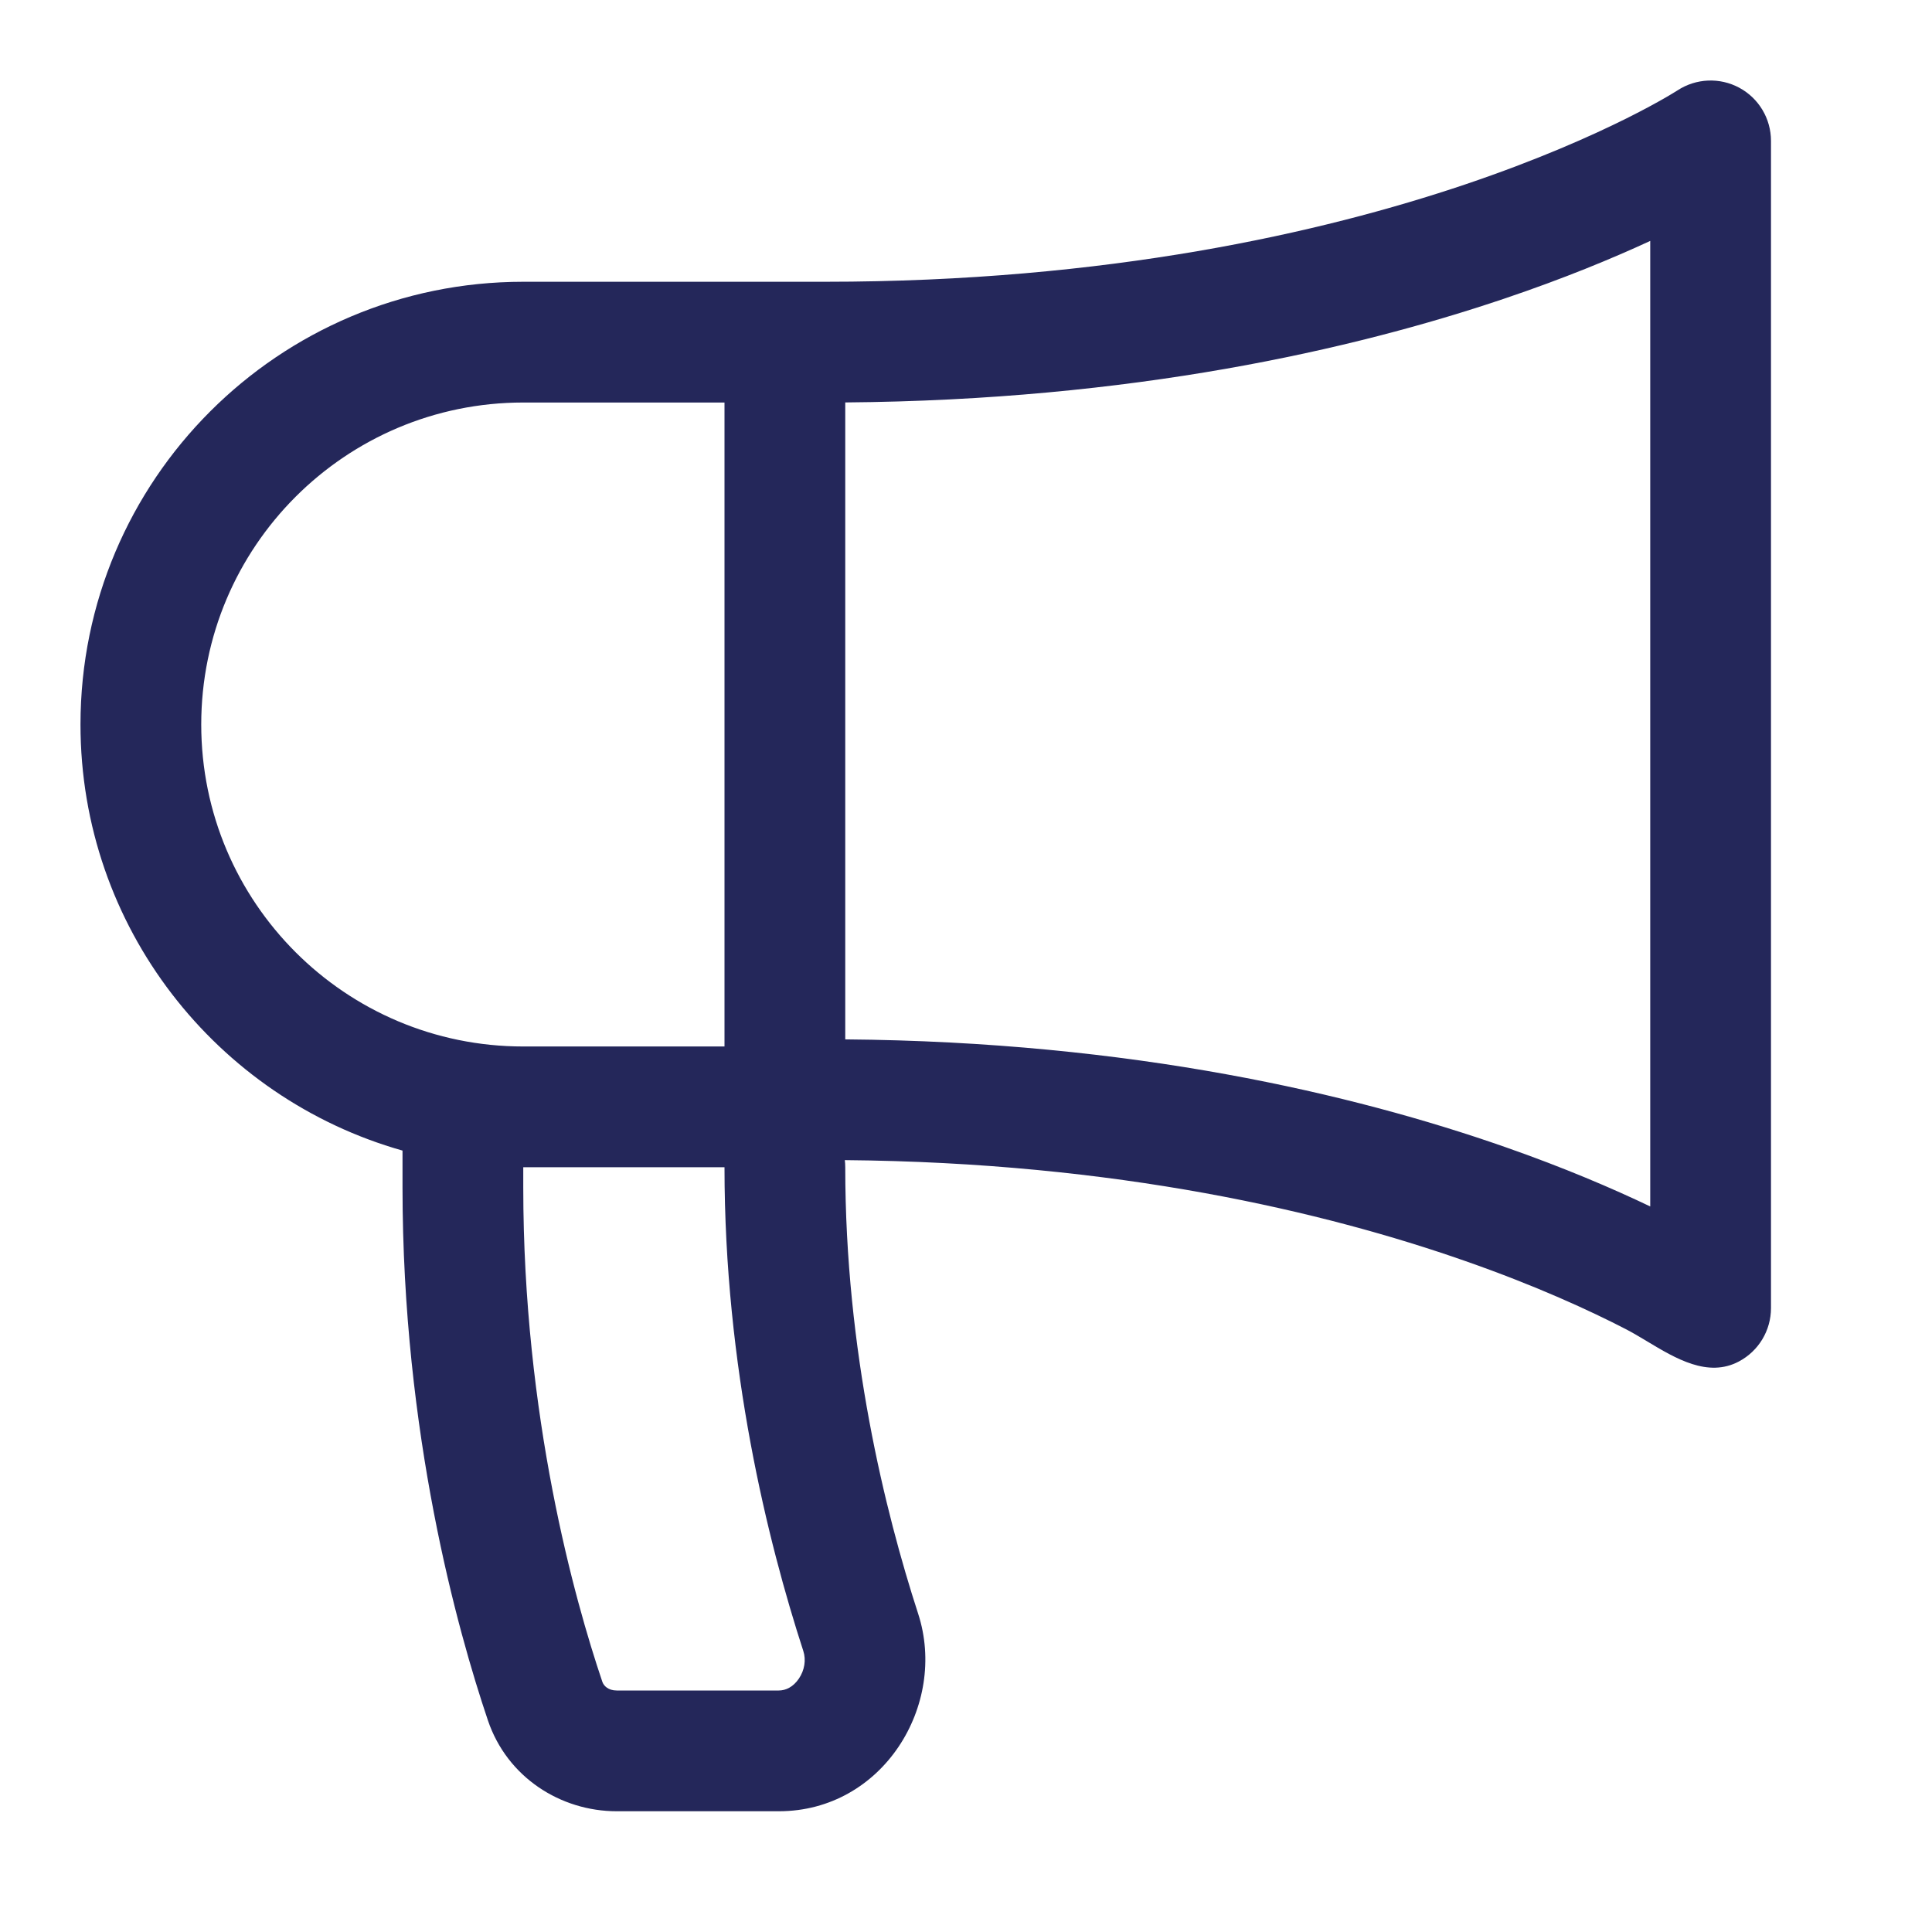
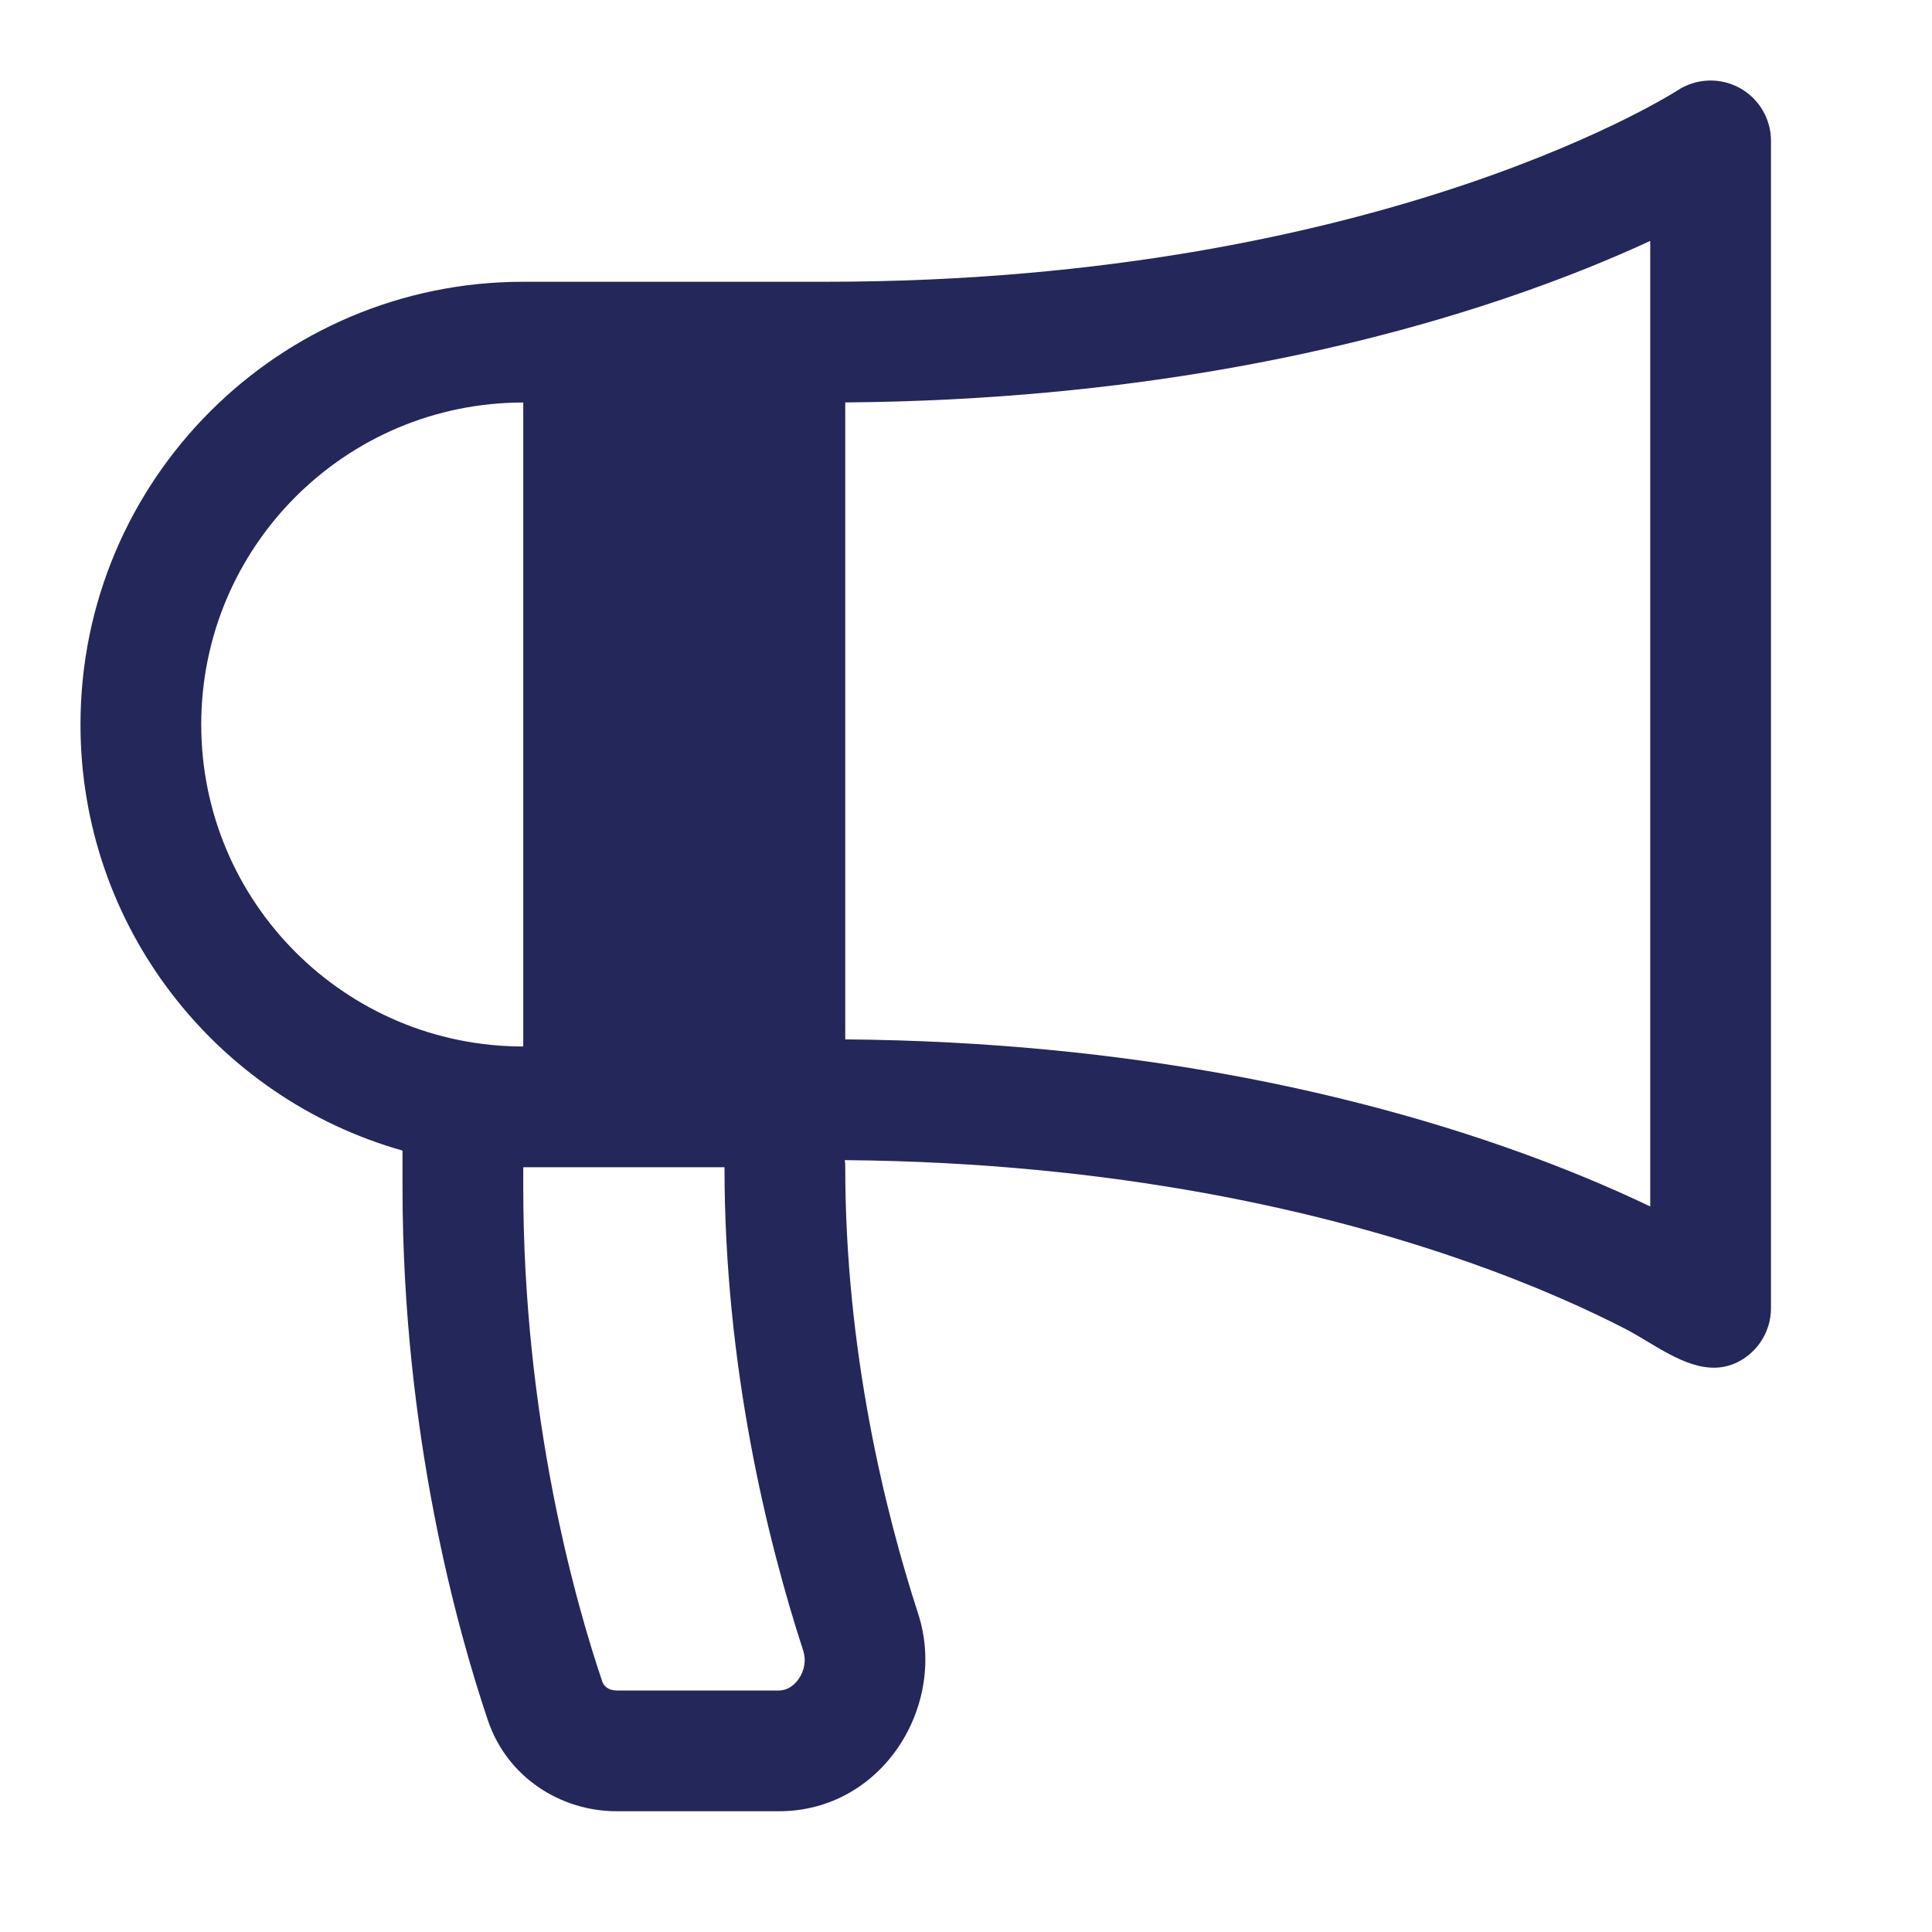
<svg xmlns="http://www.w3.org/2000/svg" width="50" height="50" viewBox="0 0 50 50" fill="none">
-   <path fill-rule="evenodd" clip-rule="evenodd" d="M45.833 3.646C45.833 3.072 45.519 2.544 45.013 2.271C44.509 1.999 43.894 2.025 43.414 2.339C43.317 2.4 43.218 2.459 43.118 2.517C42.898 2.644 42.558 2.832 42.098 3.062C41.179 3.52 39.784 4.143 37.928 4.77C34.218 6.022 28.657 7.292 21.354 7.292H20.323L20.312 7.292H13.542C7.213 7.292 2.083 12.422 2.083 18.75C2.083 23.995 5.607 28.417 10.417 29.777V30.729C10.417 37.107 11.842 42.198 12.627 44.523C13.126 45.999 14.51 46.875 15.961 46.875H20.155C22.85 46.875 24.528 44.122 23.762 41.764C22.905 39.124 21.875 34.957 21.875 30.208C21.875 30.146 21.871 30.085 21.864 30.024C28.91 30.084 34.292 31.366 37.912 32.632C39.767 33.28 41.16 33.925 42.078 34.399C42.253 34.49 42.436 34.599 42.624 34.712C43.367 35.159 44.201 35.66 45.002 35.235C45.514 34.964 45.833 34.433 45.833 33.854V3.646ZM21.875 26.899C29.299 26.96 35.026 28.313 38.943 29.682C40.48 30.219 41.737 30.759 42.708 31.223V6.235C41.735 6.685 40.473 7.209 38.927 7.73C35.014 9.051 29.293 10.356 21.875 10.415V26.899ZM13.542 30.729V30.208H18.75C18.75 35.387 19.869 39.893 20.79 42.729C20.864 42.956 20.824 43.223 20.674 43.444C20.527 43.66 20.335 43.75 20.155 43.75H15.961C15.742 43.75 15.624 43.63 15.588 43.523C14.871 41.401 13.542 36.661 13.542 30.729ZM13.542 10.417H18.75V27.083H13.542C8.939 27.083 5.208 23.352 5.208 18.75C5.208 14.148 8.939 10.417 13.542 10.417Z" fill="#24275A" />
+   <path fill-rule="evenodd" clip-rule="evenodd" d="M45.833 3.646C45.833 3.072 45.519 2.544 45.013 2.271C44.509 1.999 43.894 2.025 43.414 2.339C43.317 2.4 43.218 2.459 43.118 2.517C42.898 2.644 42.558 2.832 42.098 3.062C41.179 3.52 39.784 4.143 37.928 4.77C34.218 6.022 28.657 7.292 21.354 7.292H20.323L20.312 7.292H13.542C7.213 7.292 2.083 12.422 2.083 18.75C2.083 23.995 5.607 28.417 10.417 29.777V30.729C10.417 37.107 11.842 42.198 12.627 44.523C13.126 45.999 14.51 46.875 15.961 46.875H20.155C22.85 46.875 24.528 44.122 23.762 41.764C22.905 39.124 21.875 34.957 21.875 30.208C21.875 30.146 21.871 30.085 21.864 30.024C28.91 30.084 34.292 31.366 37.912 32.632C39.767 33.28 41.16 33.925 42.078 34.399C42.253 34.49 42.436 34.599 42.624 34.712C43.367 35.159 44.201 35.66 45.002 35.235C45.514 34.964 45.833 34.433 45.833 33.854V3.646ZM21.875 26.899C29.299 26.96 35.026 28.313 38.943 29.682C40.48 30.219 41.737 30.759 42.708 31.223V6.235C41.735 6.685 40.473 7.209 38.927 7.73C35.014 9.051 29.293 10.356 21.875 10.415V26.899ZM13.542 30.729V30.208H18.75C18.75 35.387 19.869 39.893 20.79 42.729C20.864 42.956 20.824 43.223 20.674 43.444C20.527 43.66 20.335 43.75 20.155 43.75H15.961C15.742 43.75 15.624 43.63 15.588 43.523C14.871 41.401 13.542 36.661 13.542 30.729ZM13.542 10.417V27.083H13.542C8.939 27.083 5.208 23.352 5.208 18.75C5.208 14.148 8.939 10.417 13.542 10.417Z" fill="#24275A" />
</svg>